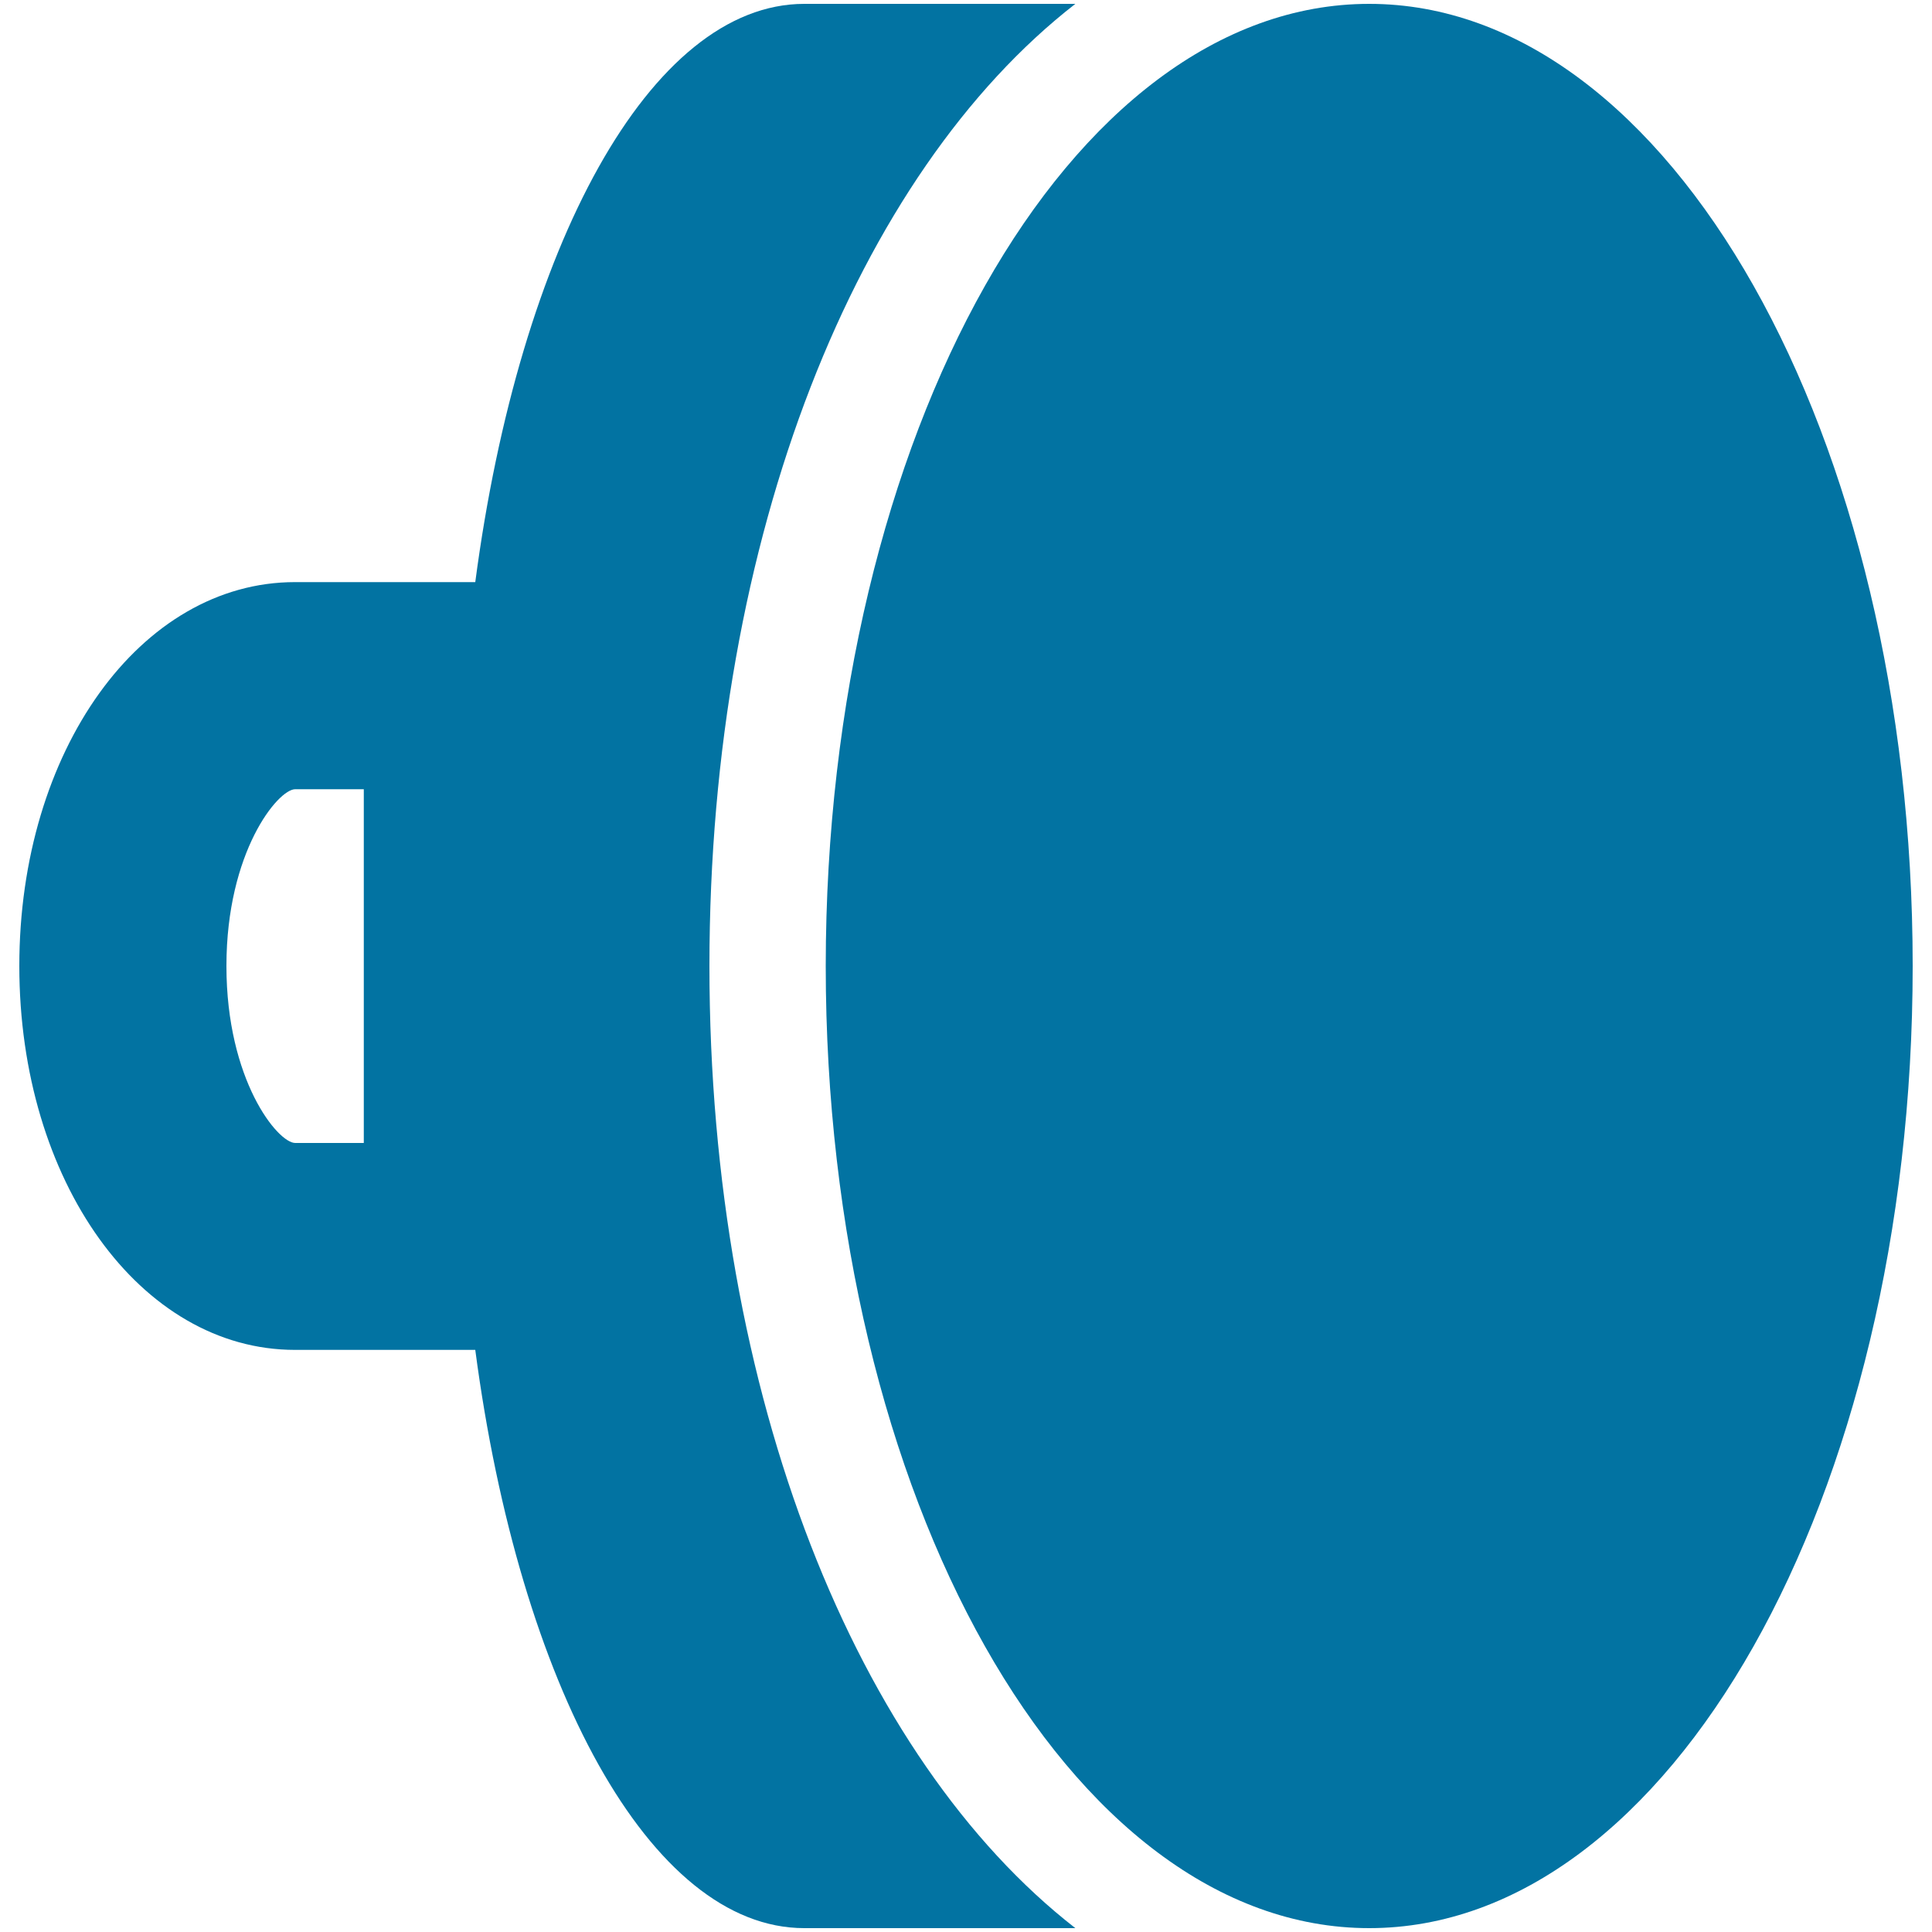
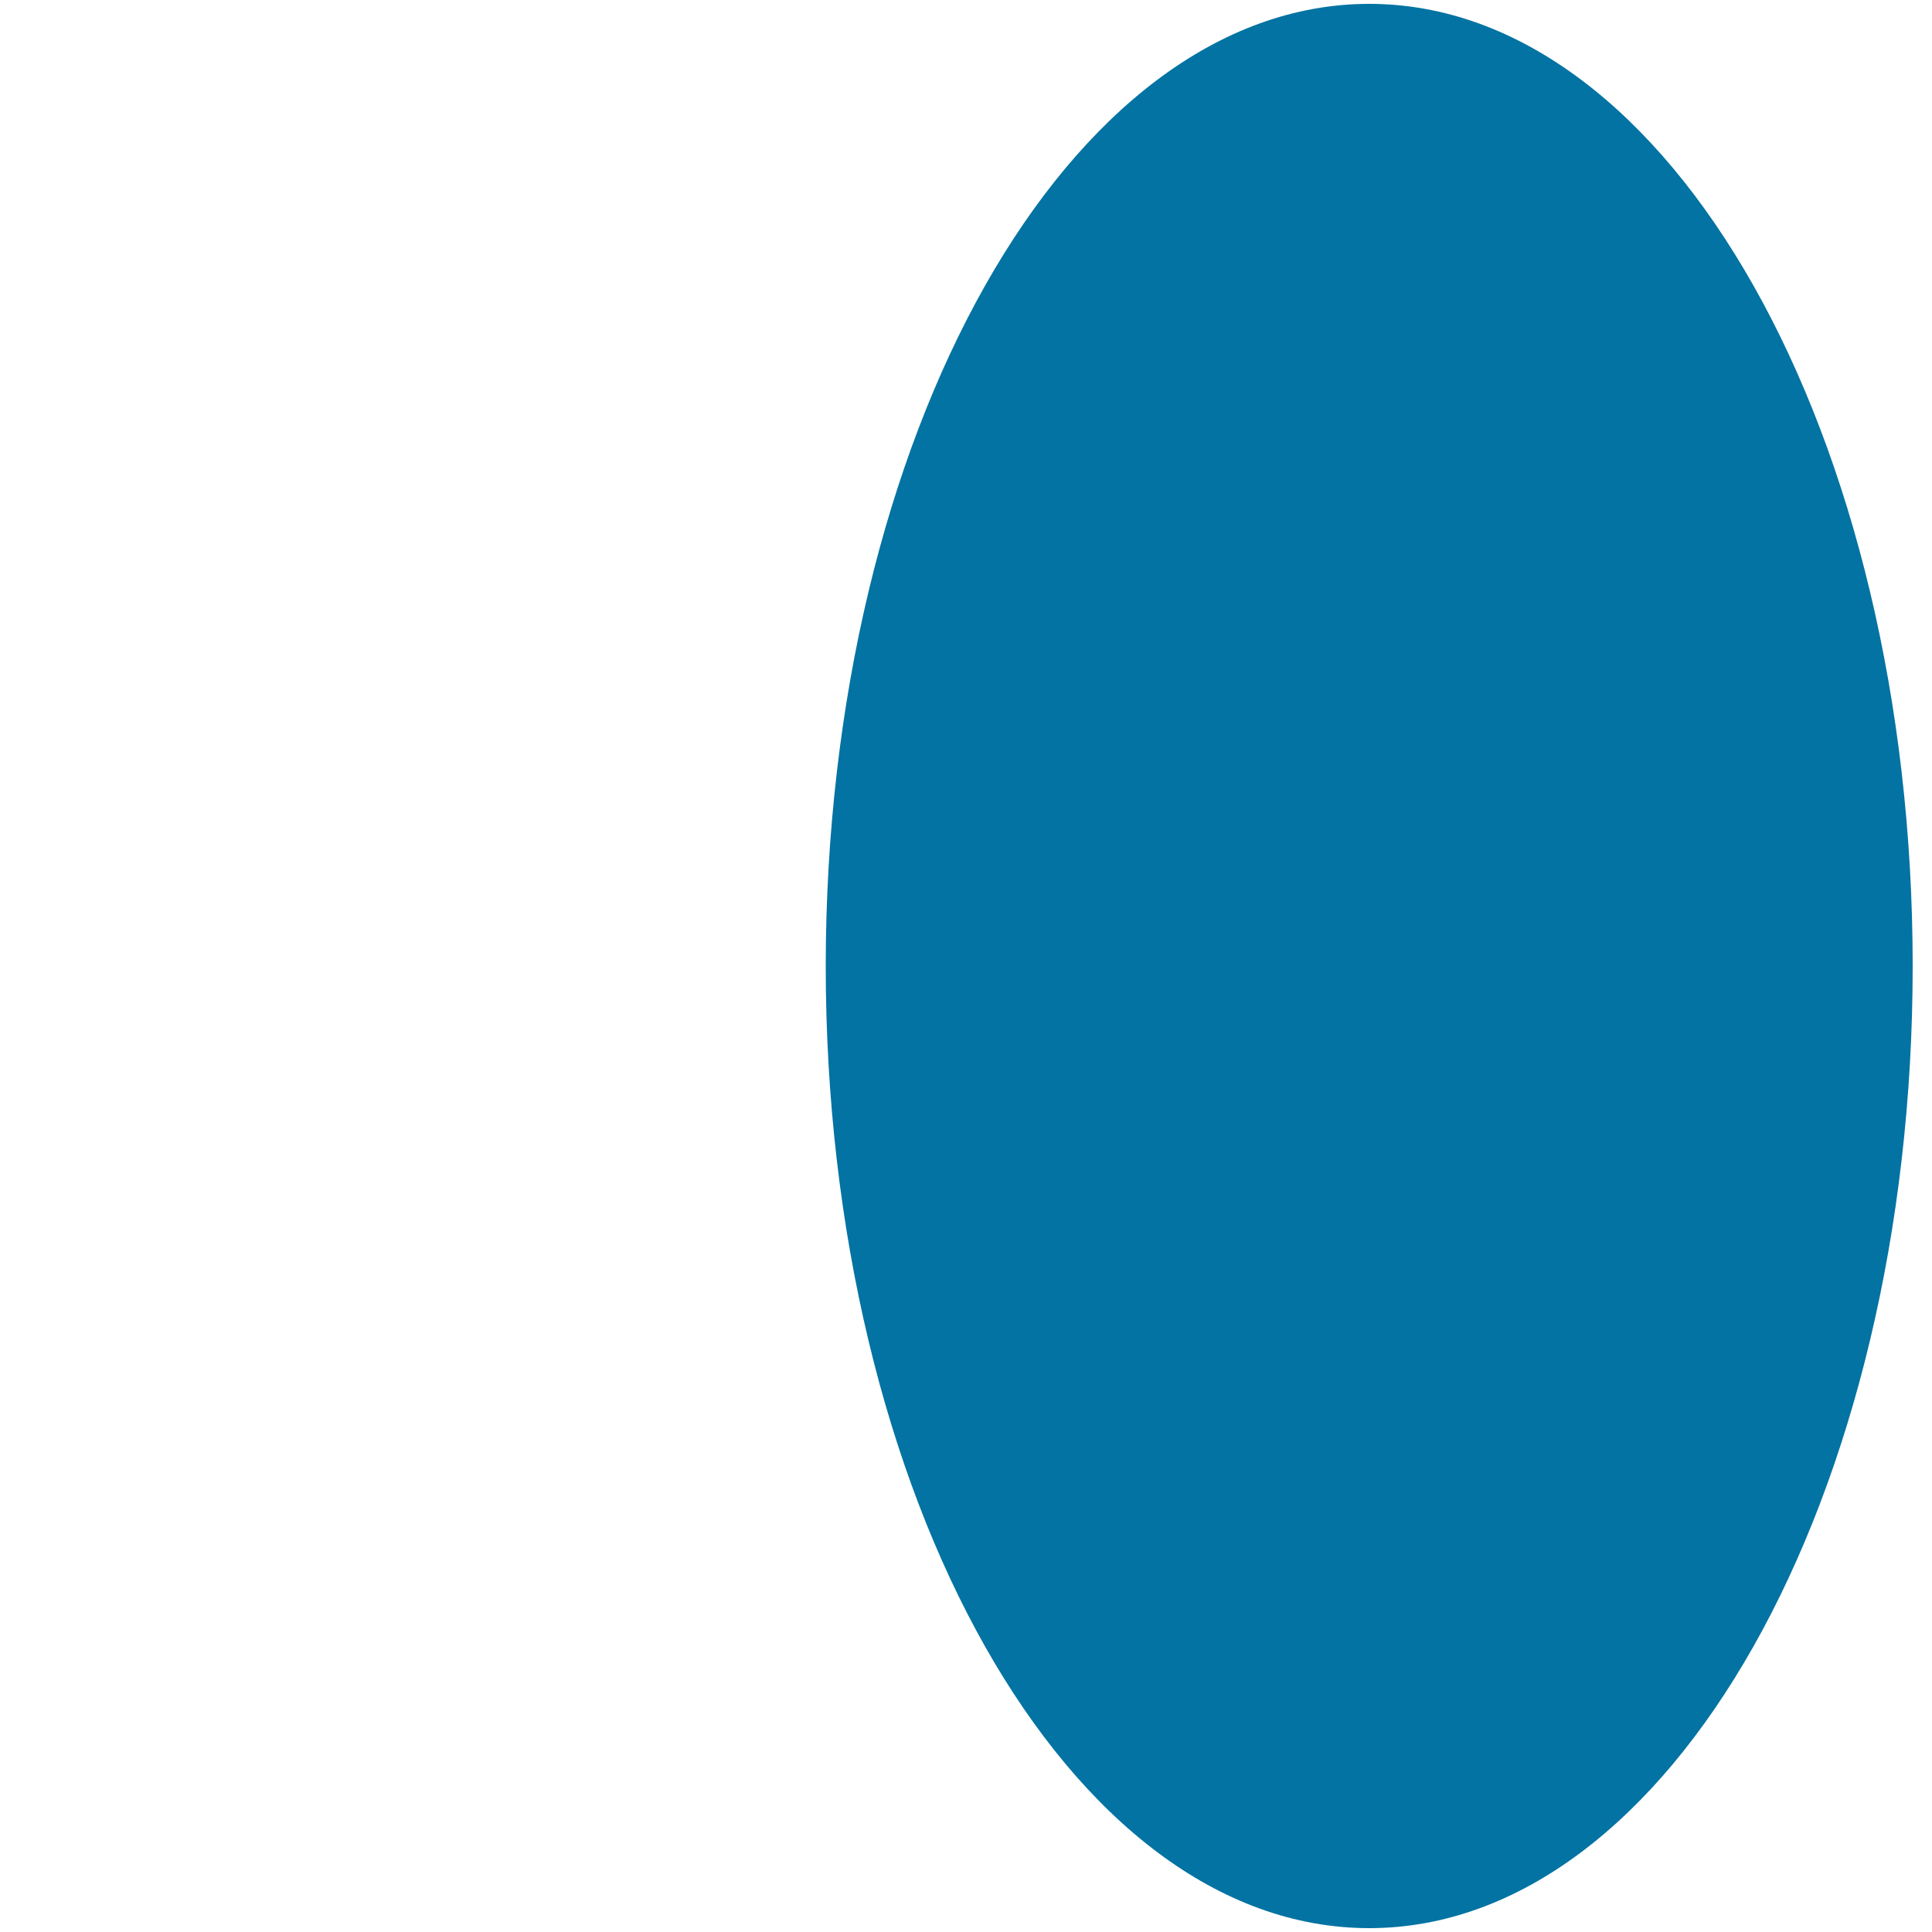
<svg xmlns="http://www.w3.org/2000/svg" viewBox="0 0 1000 1000" style="fill:#0273a2">
  <title>Makeup Pad SVG icon</title>
  <g>
    <g>
      <path d="M708.7,2C864.1,2,990,225,990,500c0,275-125.9,498-281.3,498c-155.3,0-281.3-223-281.3-498C427.5,225,553.4,2,708.7,2z" />
-       <path d="M246,698.7C268.9,872.2,336.5,998,416.3,998h140.3c-112.8-87.7-189.4-275.2-189.4-498c0-222.8,76.5-410.3,189.4-498c-32.7,0-83,0-140.3,0C336.5,2,268.9,127.8,246,301.3h-93.3C72.7,301.3,10,388.6,10,500c0,111.4,62.7,198.7,142.7,198.7H246z M117.2,500c0-59.1,26.7-91.5,35.6-91.5h35.5v183.1h-35.5C143.8,591.6,117.2,559.1,117.2,500z" />
    </g>
  </g>
</svg>